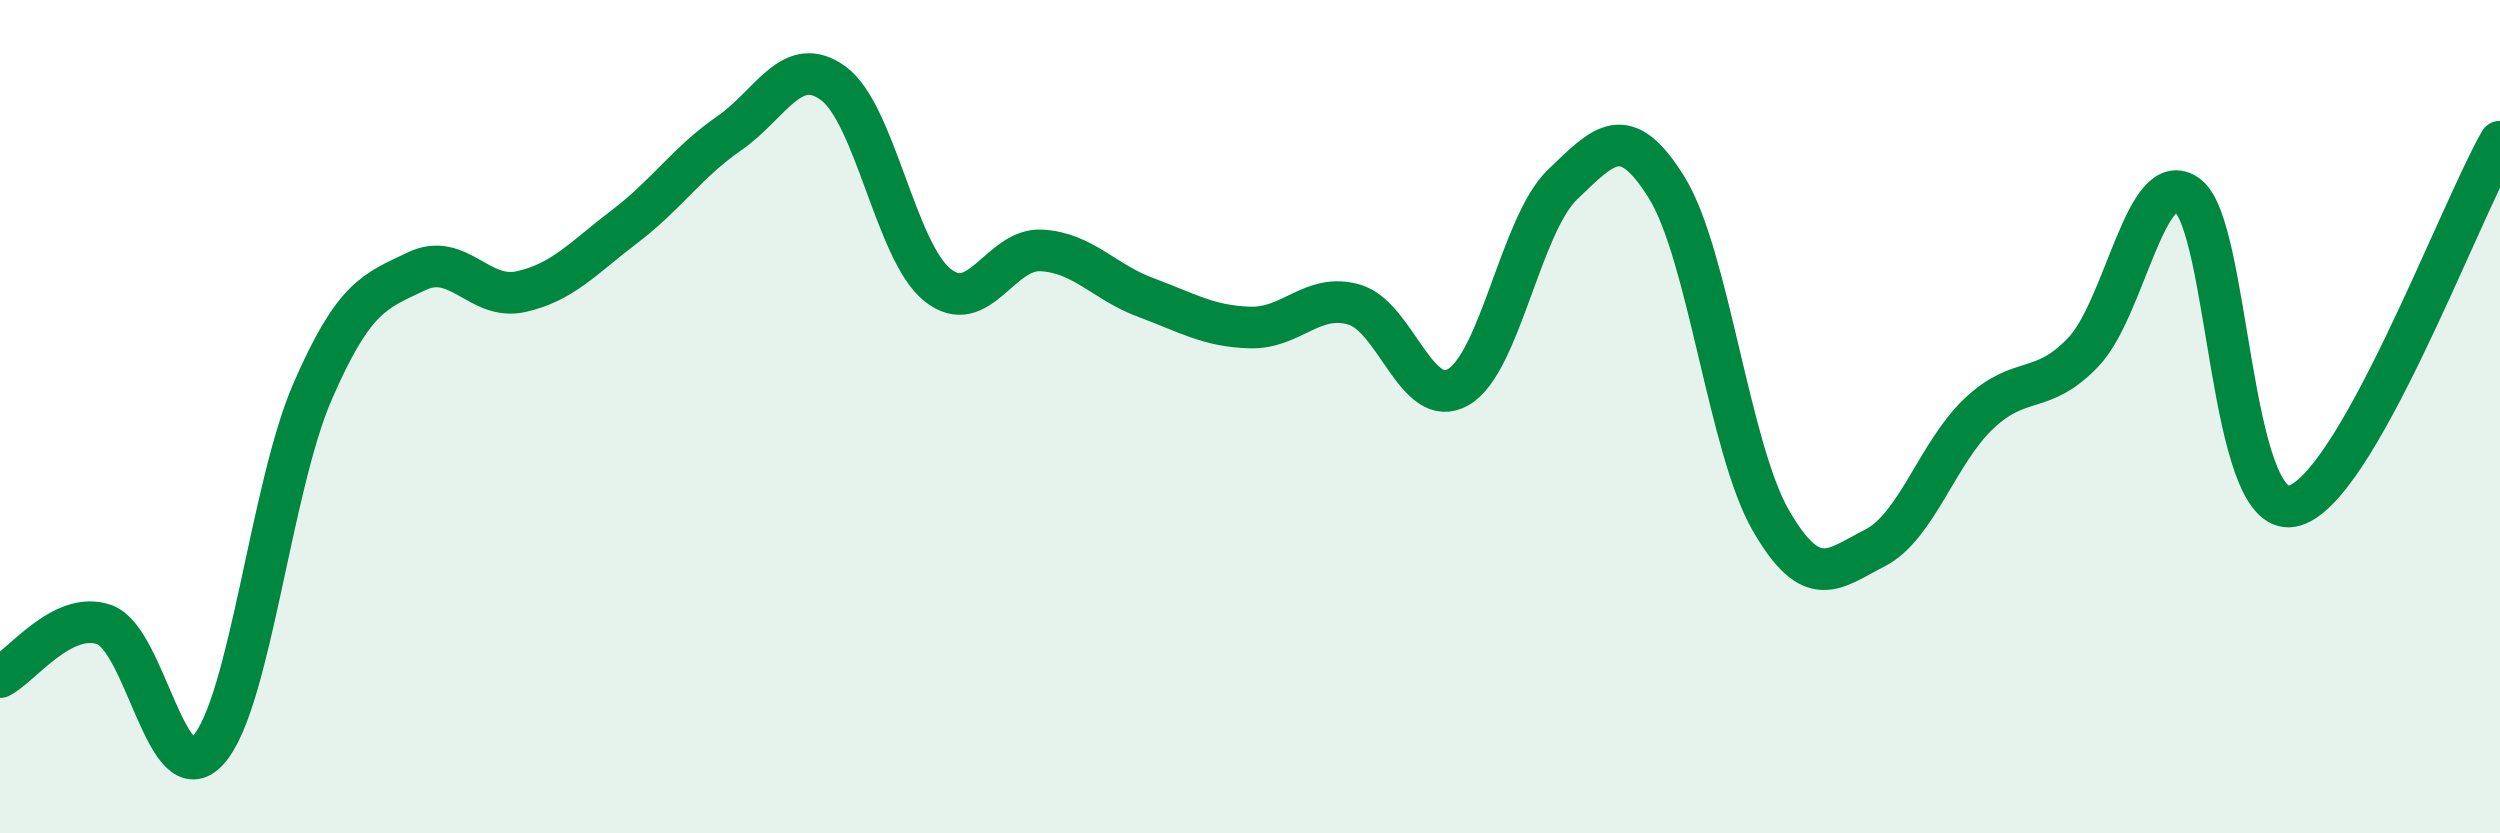
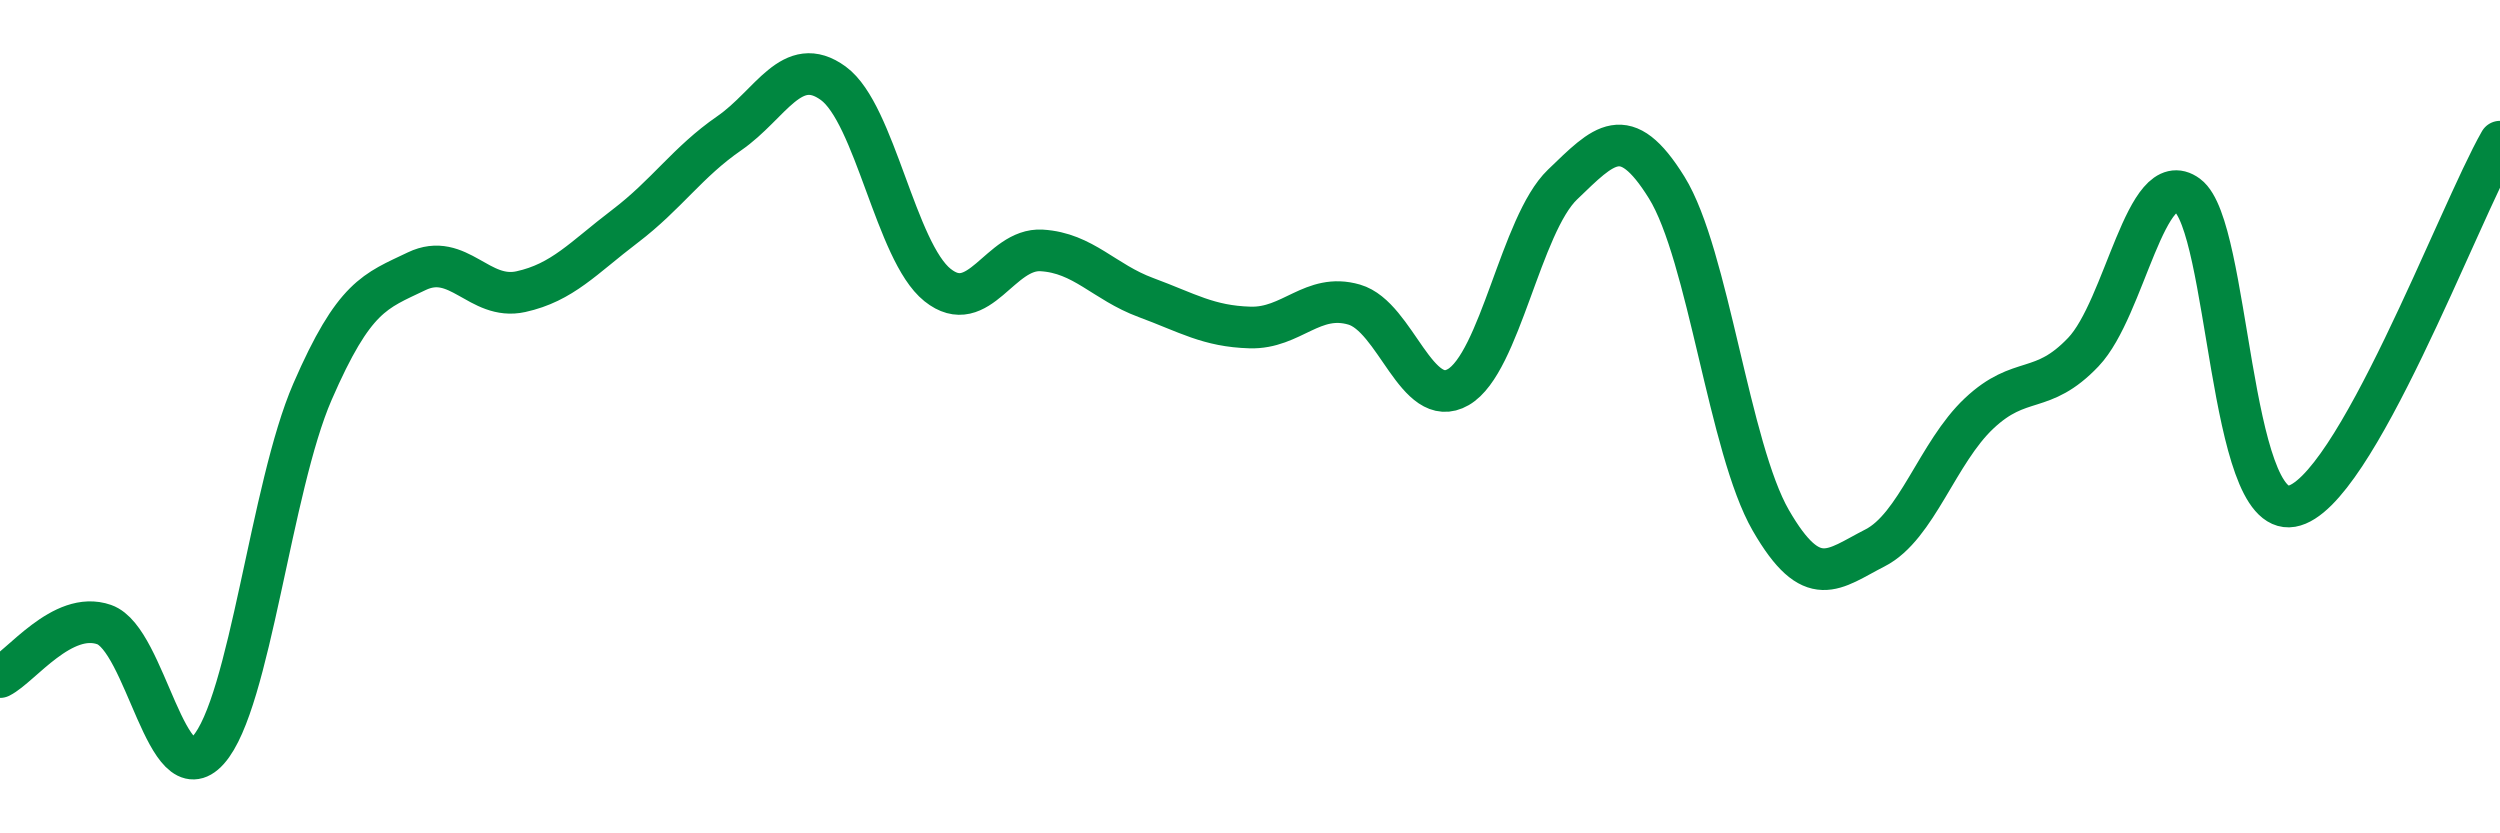
<svg xmlns="http://www.w3.org/2000/svg" width="60" height="20" viewBox="0 0 60 20">
-   <path d="M 0,16.25 C 0.5,16 1.5,14.64 2.5,14.99 C 3.5,15.34 4,19.12 5,18 C 6,16.88 6.5,11.7 7.5,9.4 C 8.5,7.1 9,6.99 10,6.51 C 11,6.03 11.5,7.22 12.5,7 C 13.5,6.78 14,6.19 15,5.43 C 16,4.67 16.5,3.89 17.5,3.2 C 18.5,2.51 19,1.27 20,2 C 21,2.73 21.5,6.04 22.5,6.84 C 23.5,7.64 24,5.95 25,6.01 C 26,6.07 26.5,6.77 27.5,7.14 C 28.5,7.51 29,7.83 30,7.86 C 31,7.89 31.5,7.02 32.5,7.31 C 33.5,7.6 34,9.87 35,9.29 C 36,8.71 36.5,5.39 37.5,4.43 C 38.5,3.47 39,2.89 40,4.5 C 41,6.11 41.5,10.76 42.5,12.49 C 43.5,14.22 44,13.66 45,13.15 C 46,12.64 46.5,10.86 47.5,9.92 C 48.5,8.98 49,9.5 50,8.45 C 51,7.4 51.5,3.95 52.5,4.69 C 53.5,5.43 53.5,12.41 55,12.15 C 56.5,11.89 59,5.15 60,3.4L60 20L0 20Z" fill="#008740" opacity="0.1" stroke-linecap="round" stroke-linejoin="round" />
  <path d="M 0,16.25 C 0.5,16 1.5,14.64 2.5,14.99 C 3.5,15.34 4,19.12 5,18 C 6,16.88 6.5,11.7 7.5,9.4 C 8.5,7.1 9,6.99 10,6.51 C 11,6.03 11.5,7.22 12.5,7 C 13.5,6.78 14,6.19 15,5.43 C 16,4.67 16.5,3.89 17.5,3.2 C 18.5,2.51 19,1.27 20,2 C 21,2.73 21.5,6.04 22.5,6.84 C 23.5,7.64 24,5.95 25,6.01 C 26,6.07 26.5,6.77 27.5,7.14 C 28.5,7.51 29,7.83 30,7.86 C 31,7.89 31.5,7.02 32.5,7.31 C 33.5,7.6 34,9.87 35,9.29 C 36,8.71 36.5,5.39 37.5,4.43 C 38.5,3.47 39,2.89 40,4.5 C 41,6.11 41.5,10.76 42.5,12.49 C 43.5,14.22 44,13.66 45,13.15 C 46,12.64 46.5,10.86 47.5,9.92 C 48.5,8.98 49,9.5 50,8.45 C 51,7.4 51.5,3.95 52.5,4.69 C 53.5,5.43 53.5,12.41 55,12.15 C 56.5,11.89 59,5.15 60,3.4" stroke="#008740" stroke-width="1" fill="none" stroke-linecap="round" stroke-linejoin="round" />
</svg>